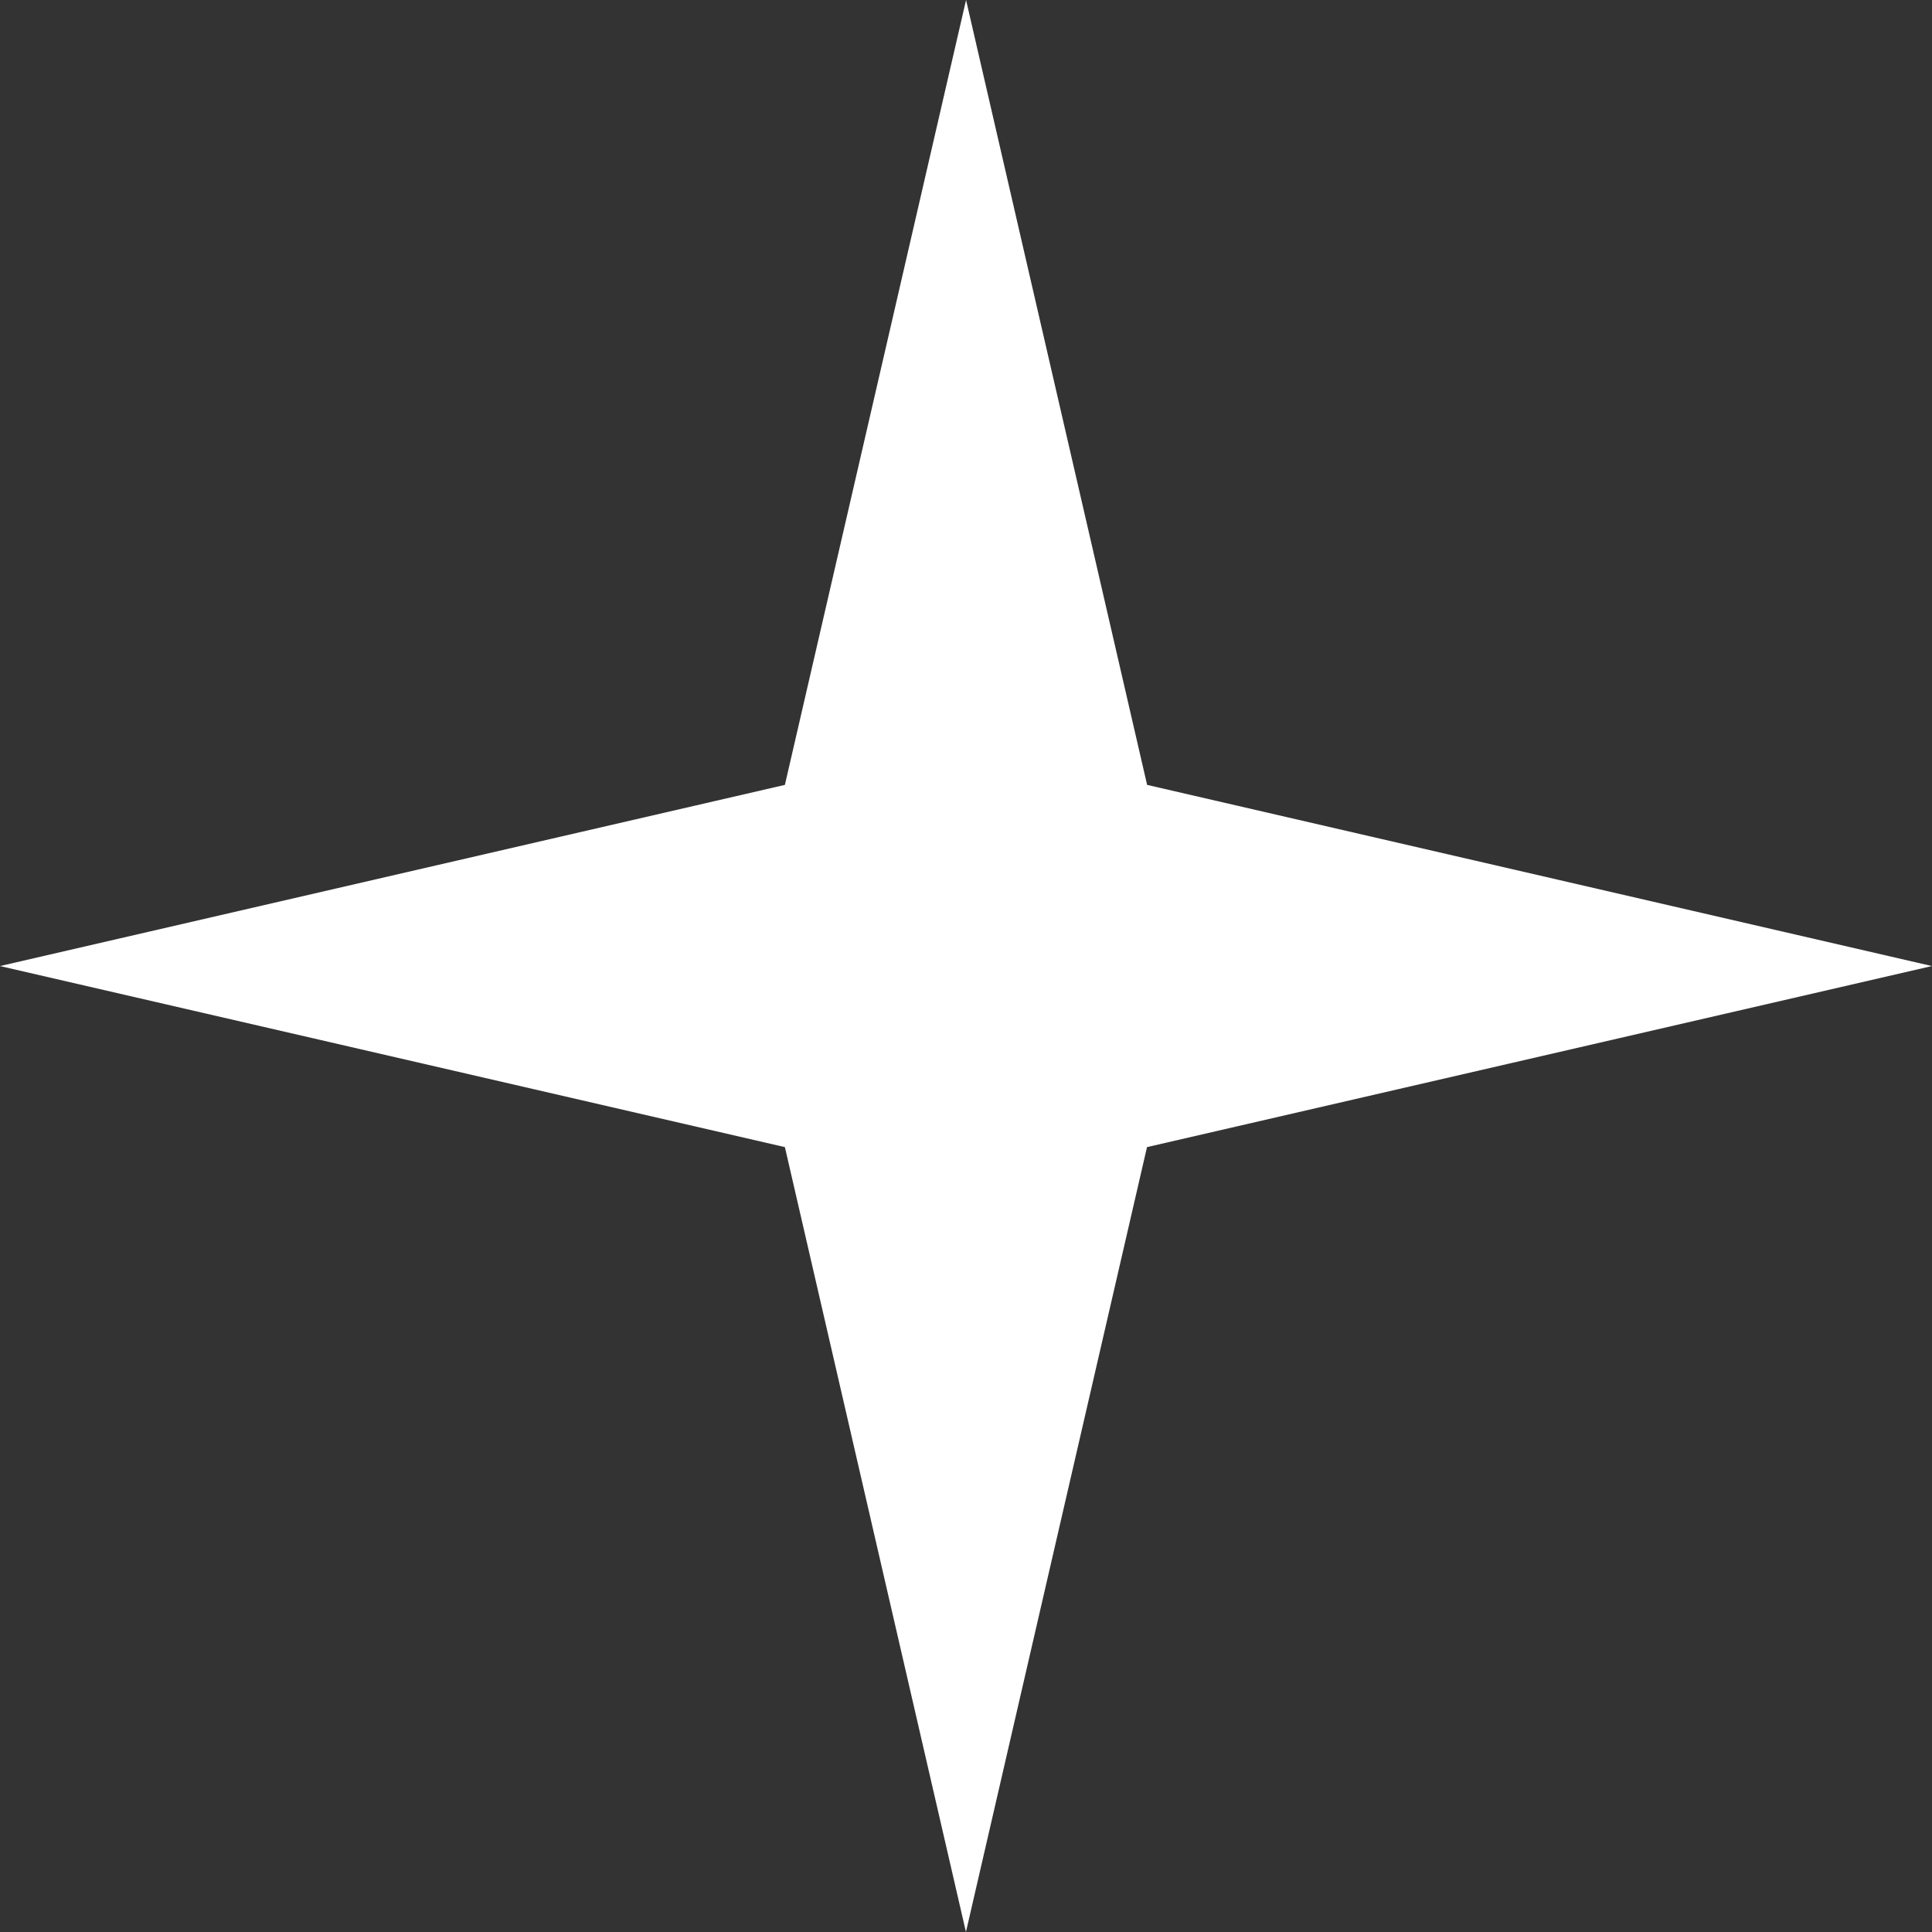
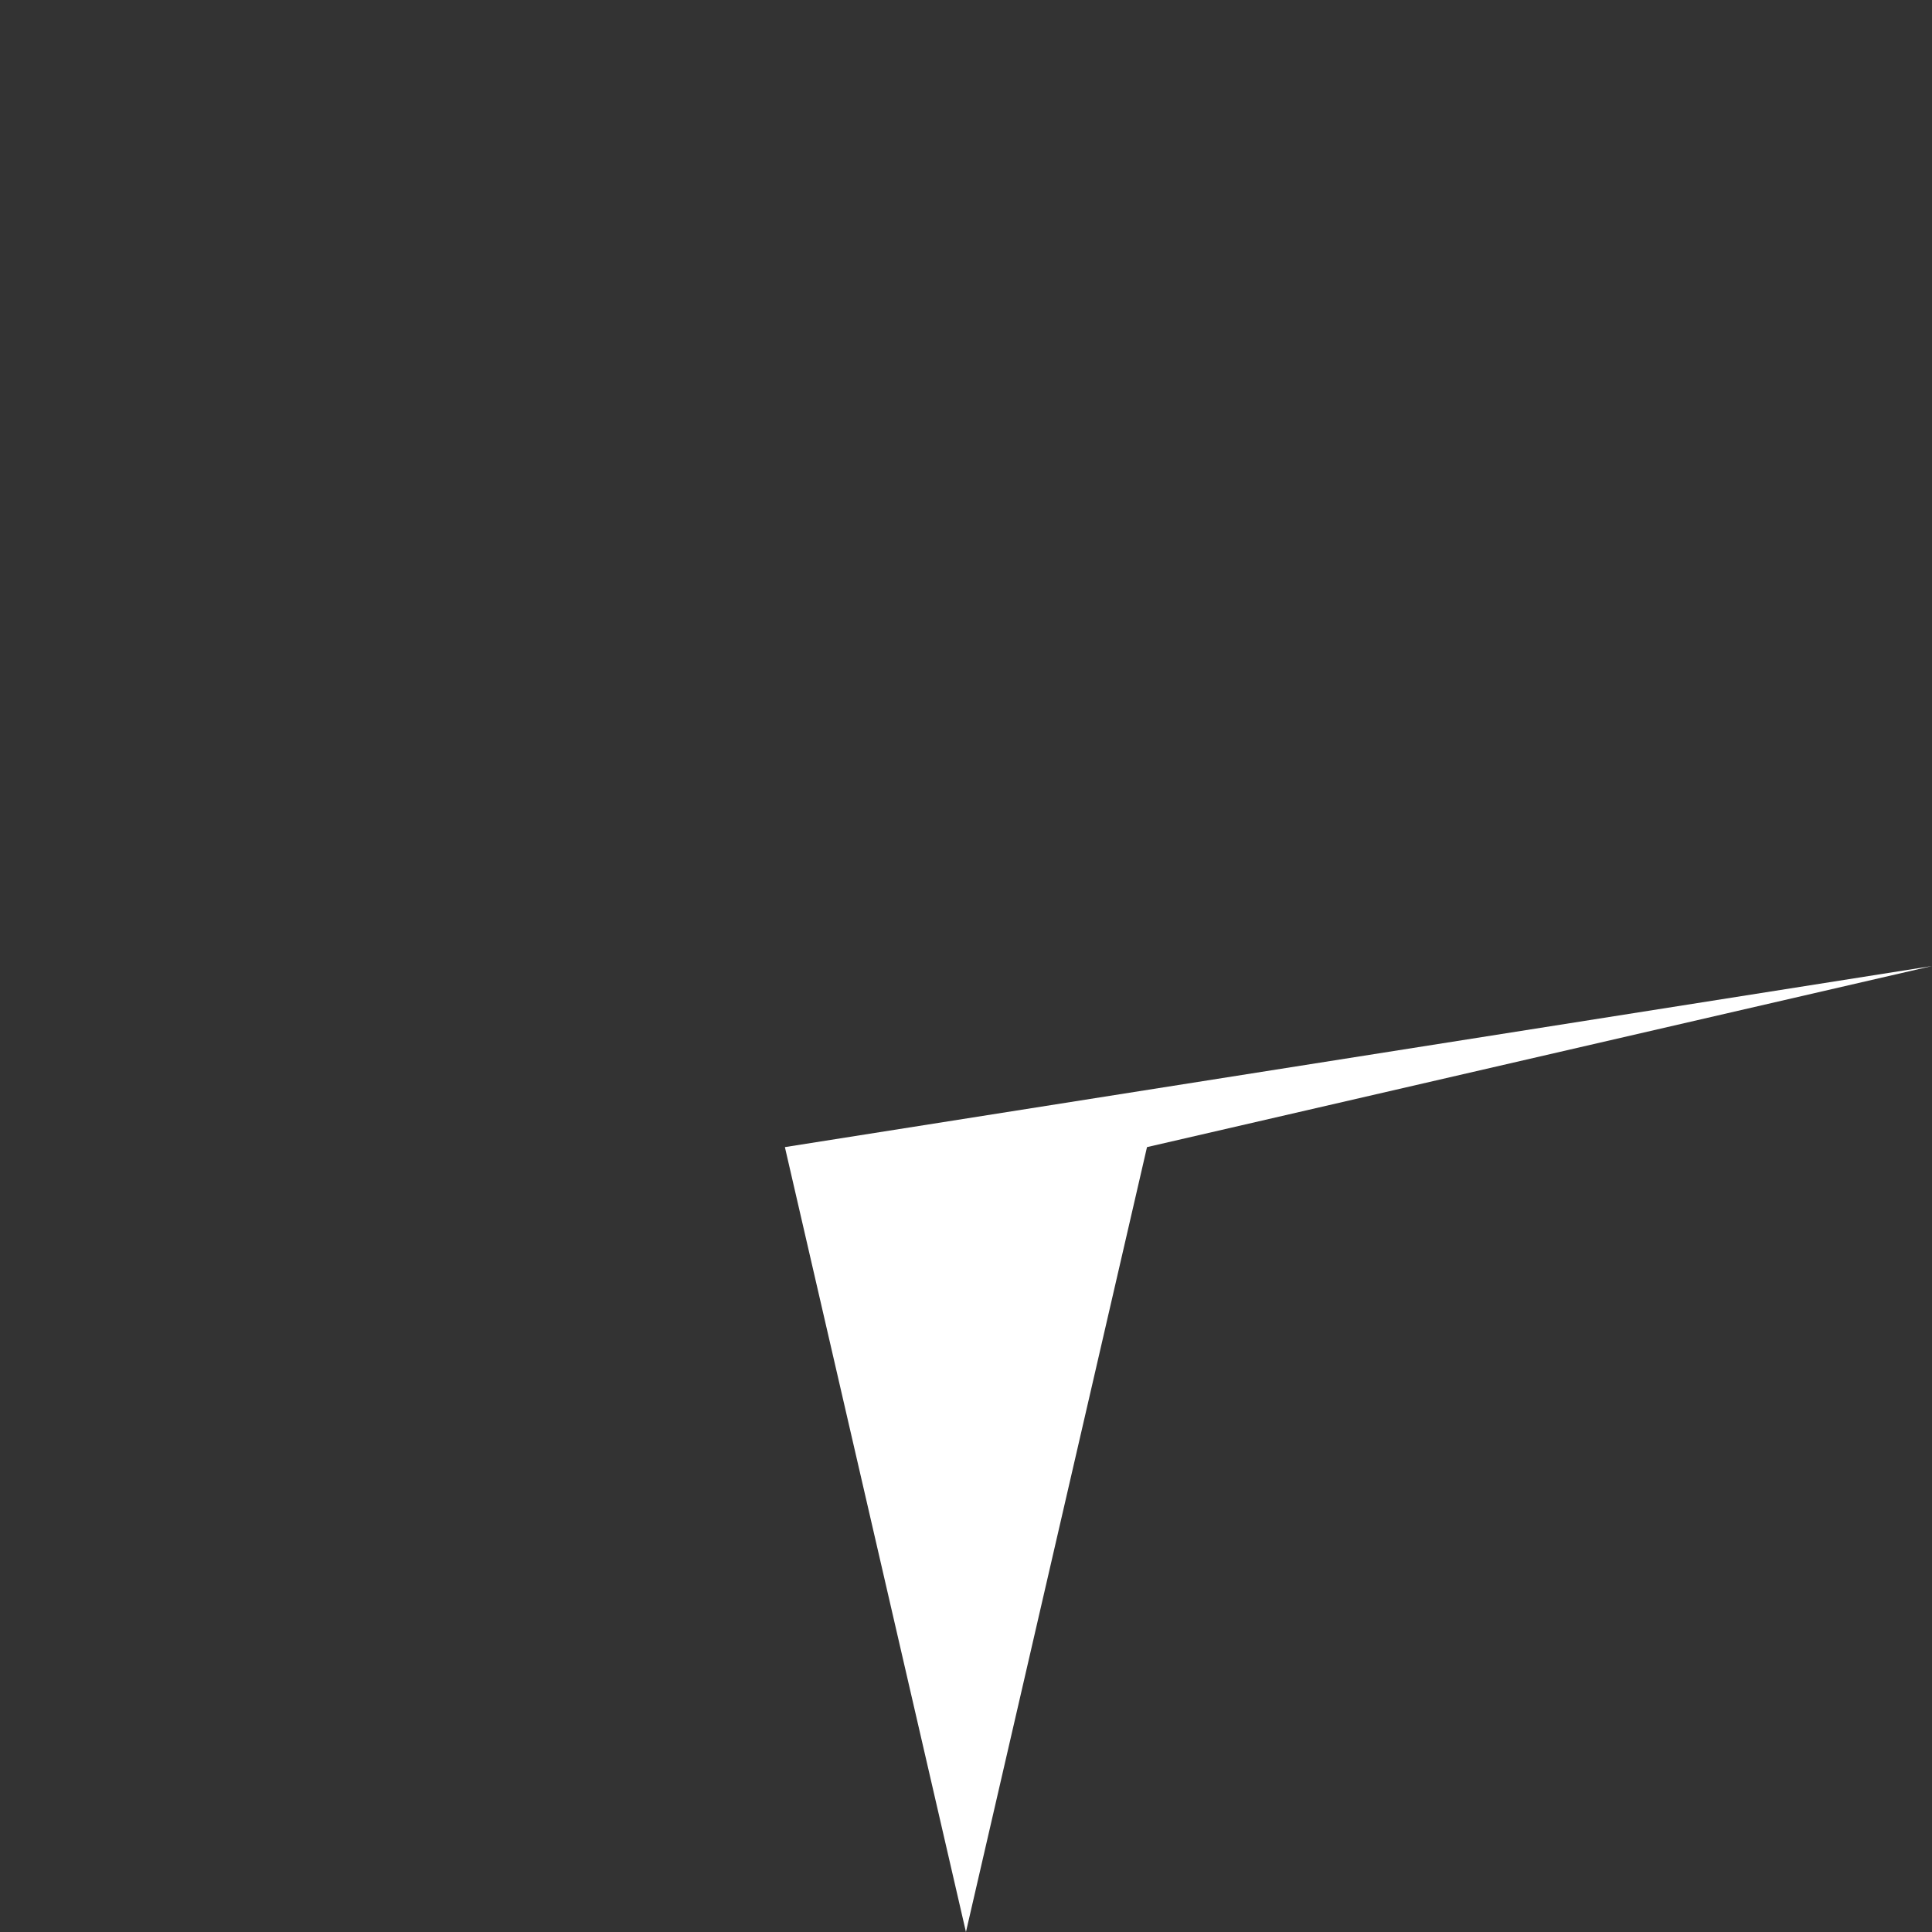
<svg xmlns="http://www.w3.org/2000/svg" id="STAR" width="17.137" height="17.137" viewBox="0 0 17.137 17.137">
  <rect x="0" y="0" width="17.137" height="17.137" fill="#333333" stroke="none" />
-   <path id="Path_161" data-name="Path 161" d="M6.962,10.175l1.606,6.962,1.606-6.962,6.962-1.606L10.175,6.962,8.569,0,6.962,6.962,0,8.569Z" fill="#fff" />
+   <path id="Path_161" data-name="Path 161" d="M6.962,10.175l1.606,6.962,1.606-6.962,6.962-1.606Z" fill="#fff" />
</svg>